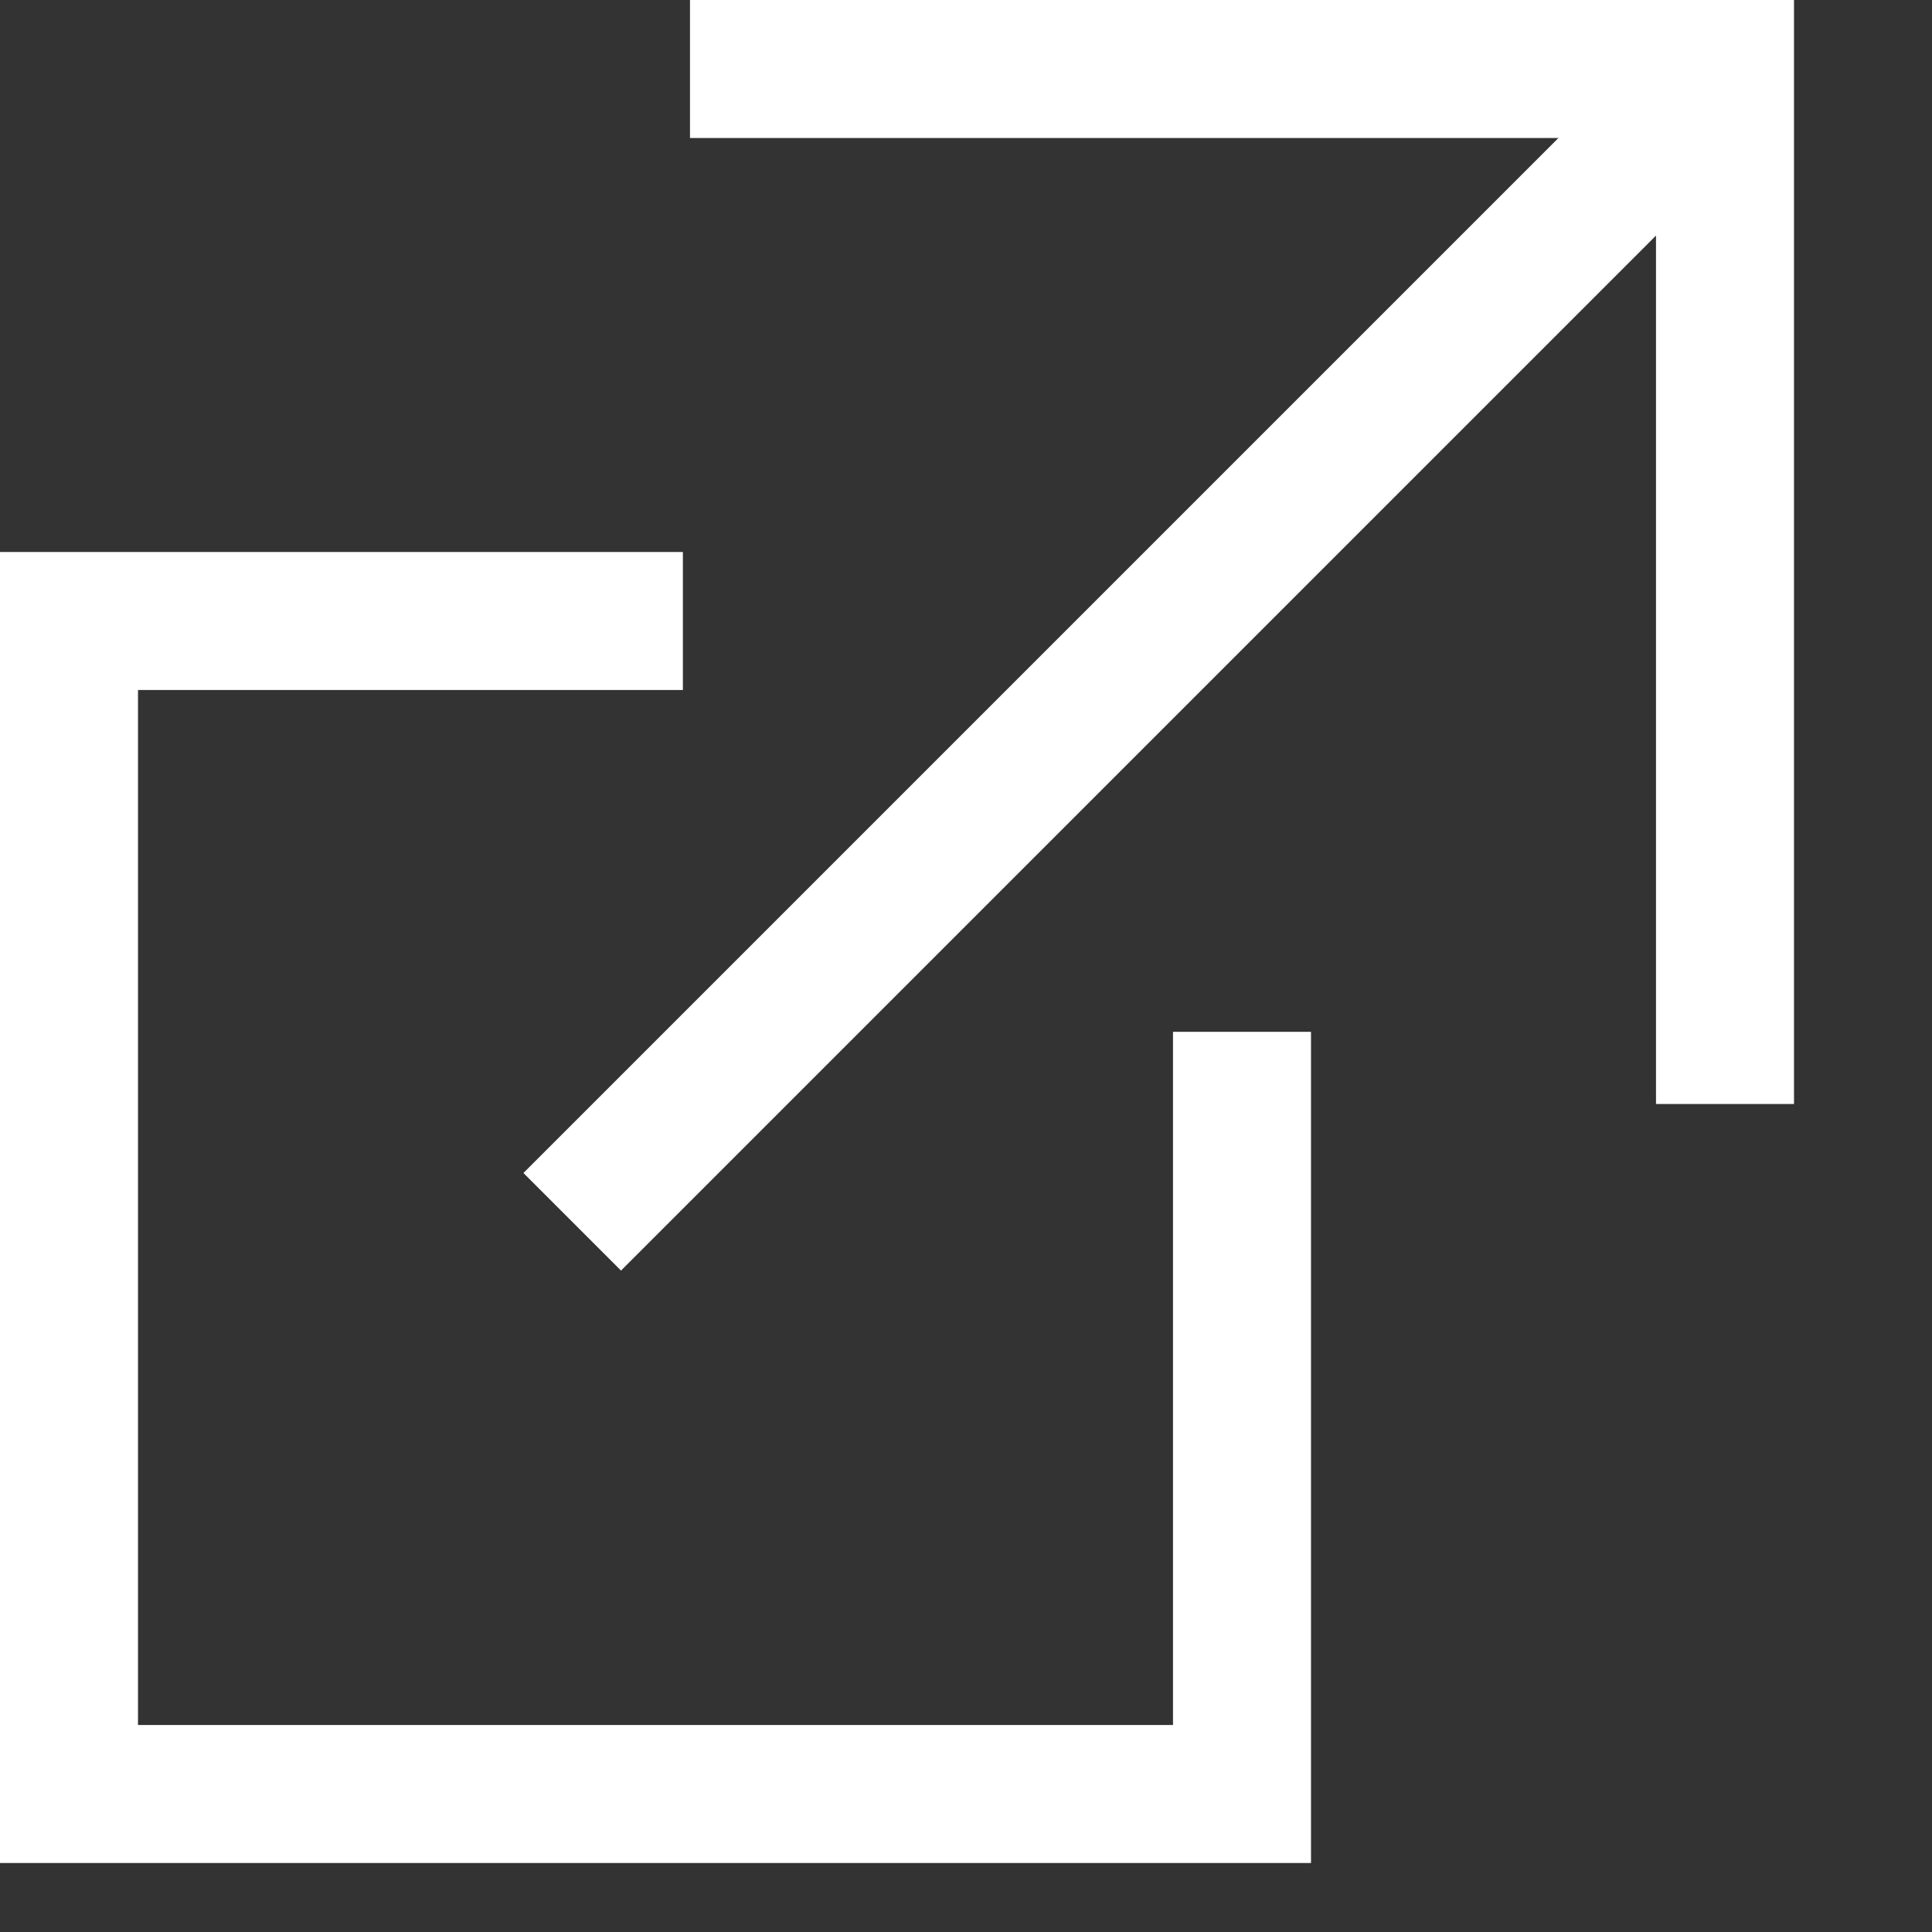
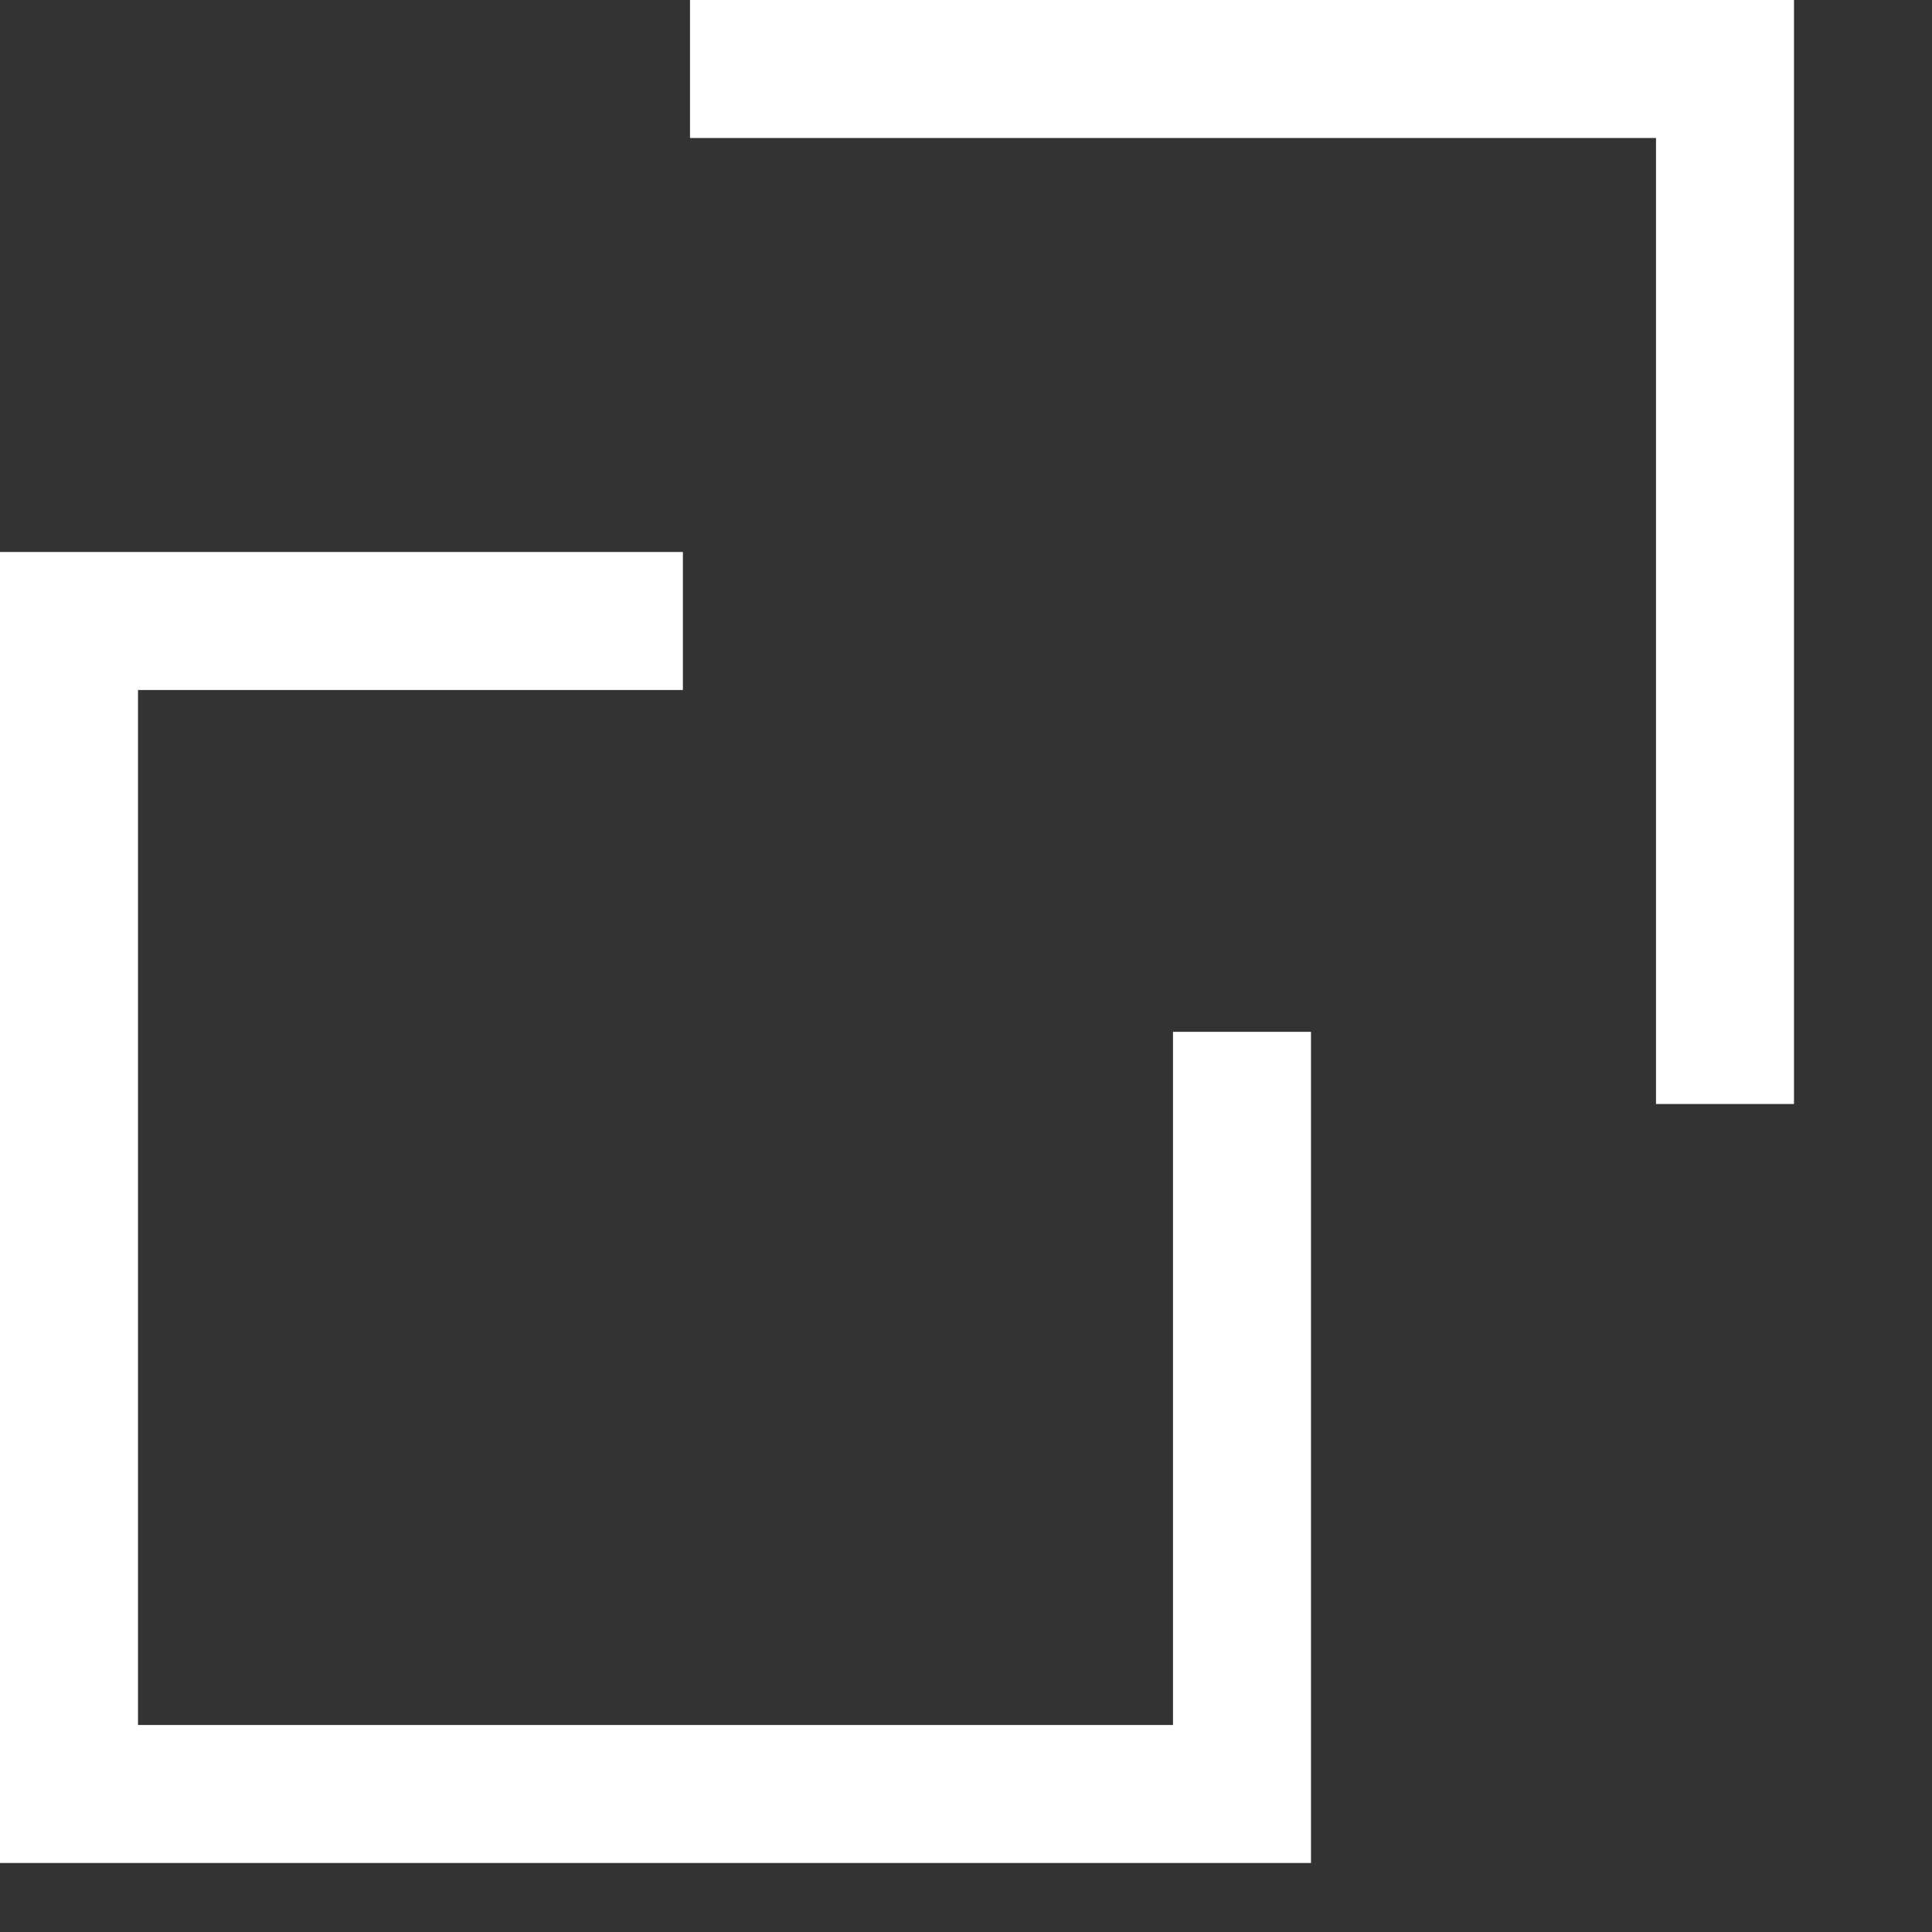
<svg xmlns="http://www.w3.org/2000/svg" width="28" height="28" viewBox="0 0 28 28" fill="none">
  <rect x="0" y="0" width="28" height="28" fill="#333333" stroke="none" />
  <g id="Icon" clip-path="url(#clip0_758_768)">
    <path id="Polygon 1" d="M25 15V1H11" stroke="white" stroke-width="2" stroke-linecap="square" />
-     <path id="Vector 41" d="M24 2L9 17" stroke="white" stroke-width="2" stroke-linecap="square" />
    <path id="Vector 42" d="M9.897 9H1V26H18V14.954" stroke="white" stroke-width="2" />
  </g>
  <defs>
    <clipPath id="clip0_758_768">
      <rect width="28" height="28" fill="white" />
    </clipPath>
  </defs>
</svg>